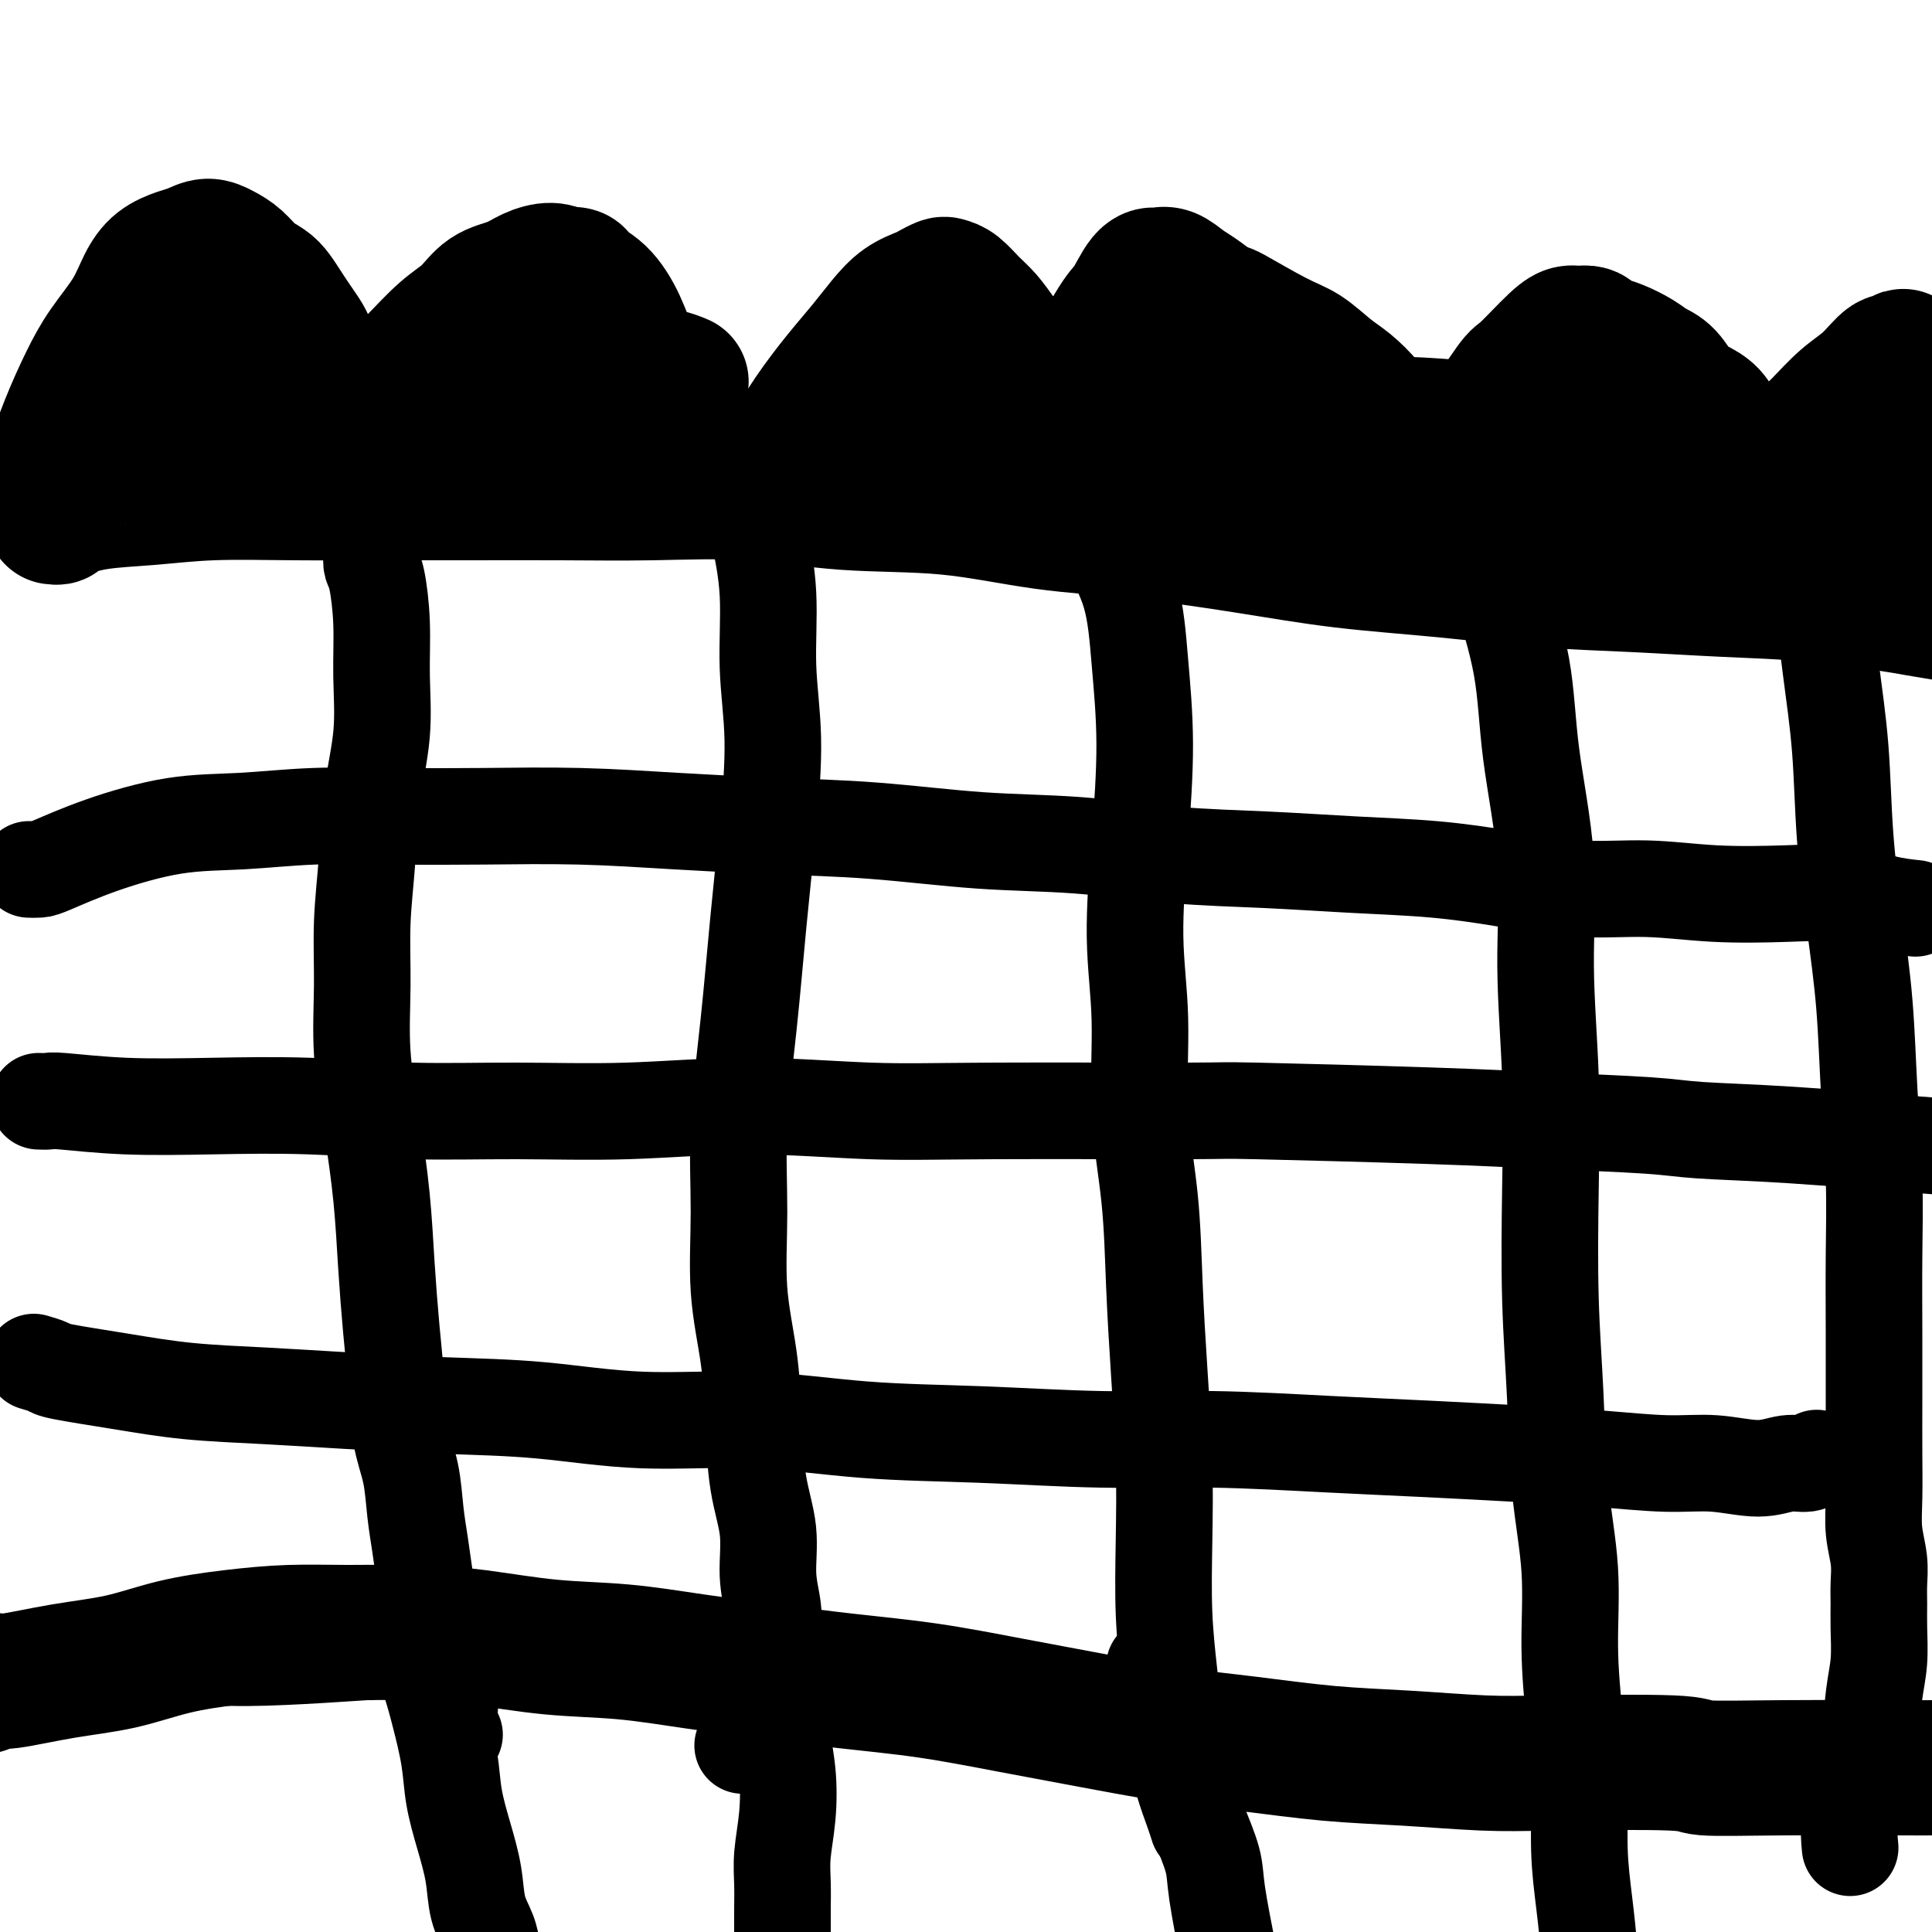
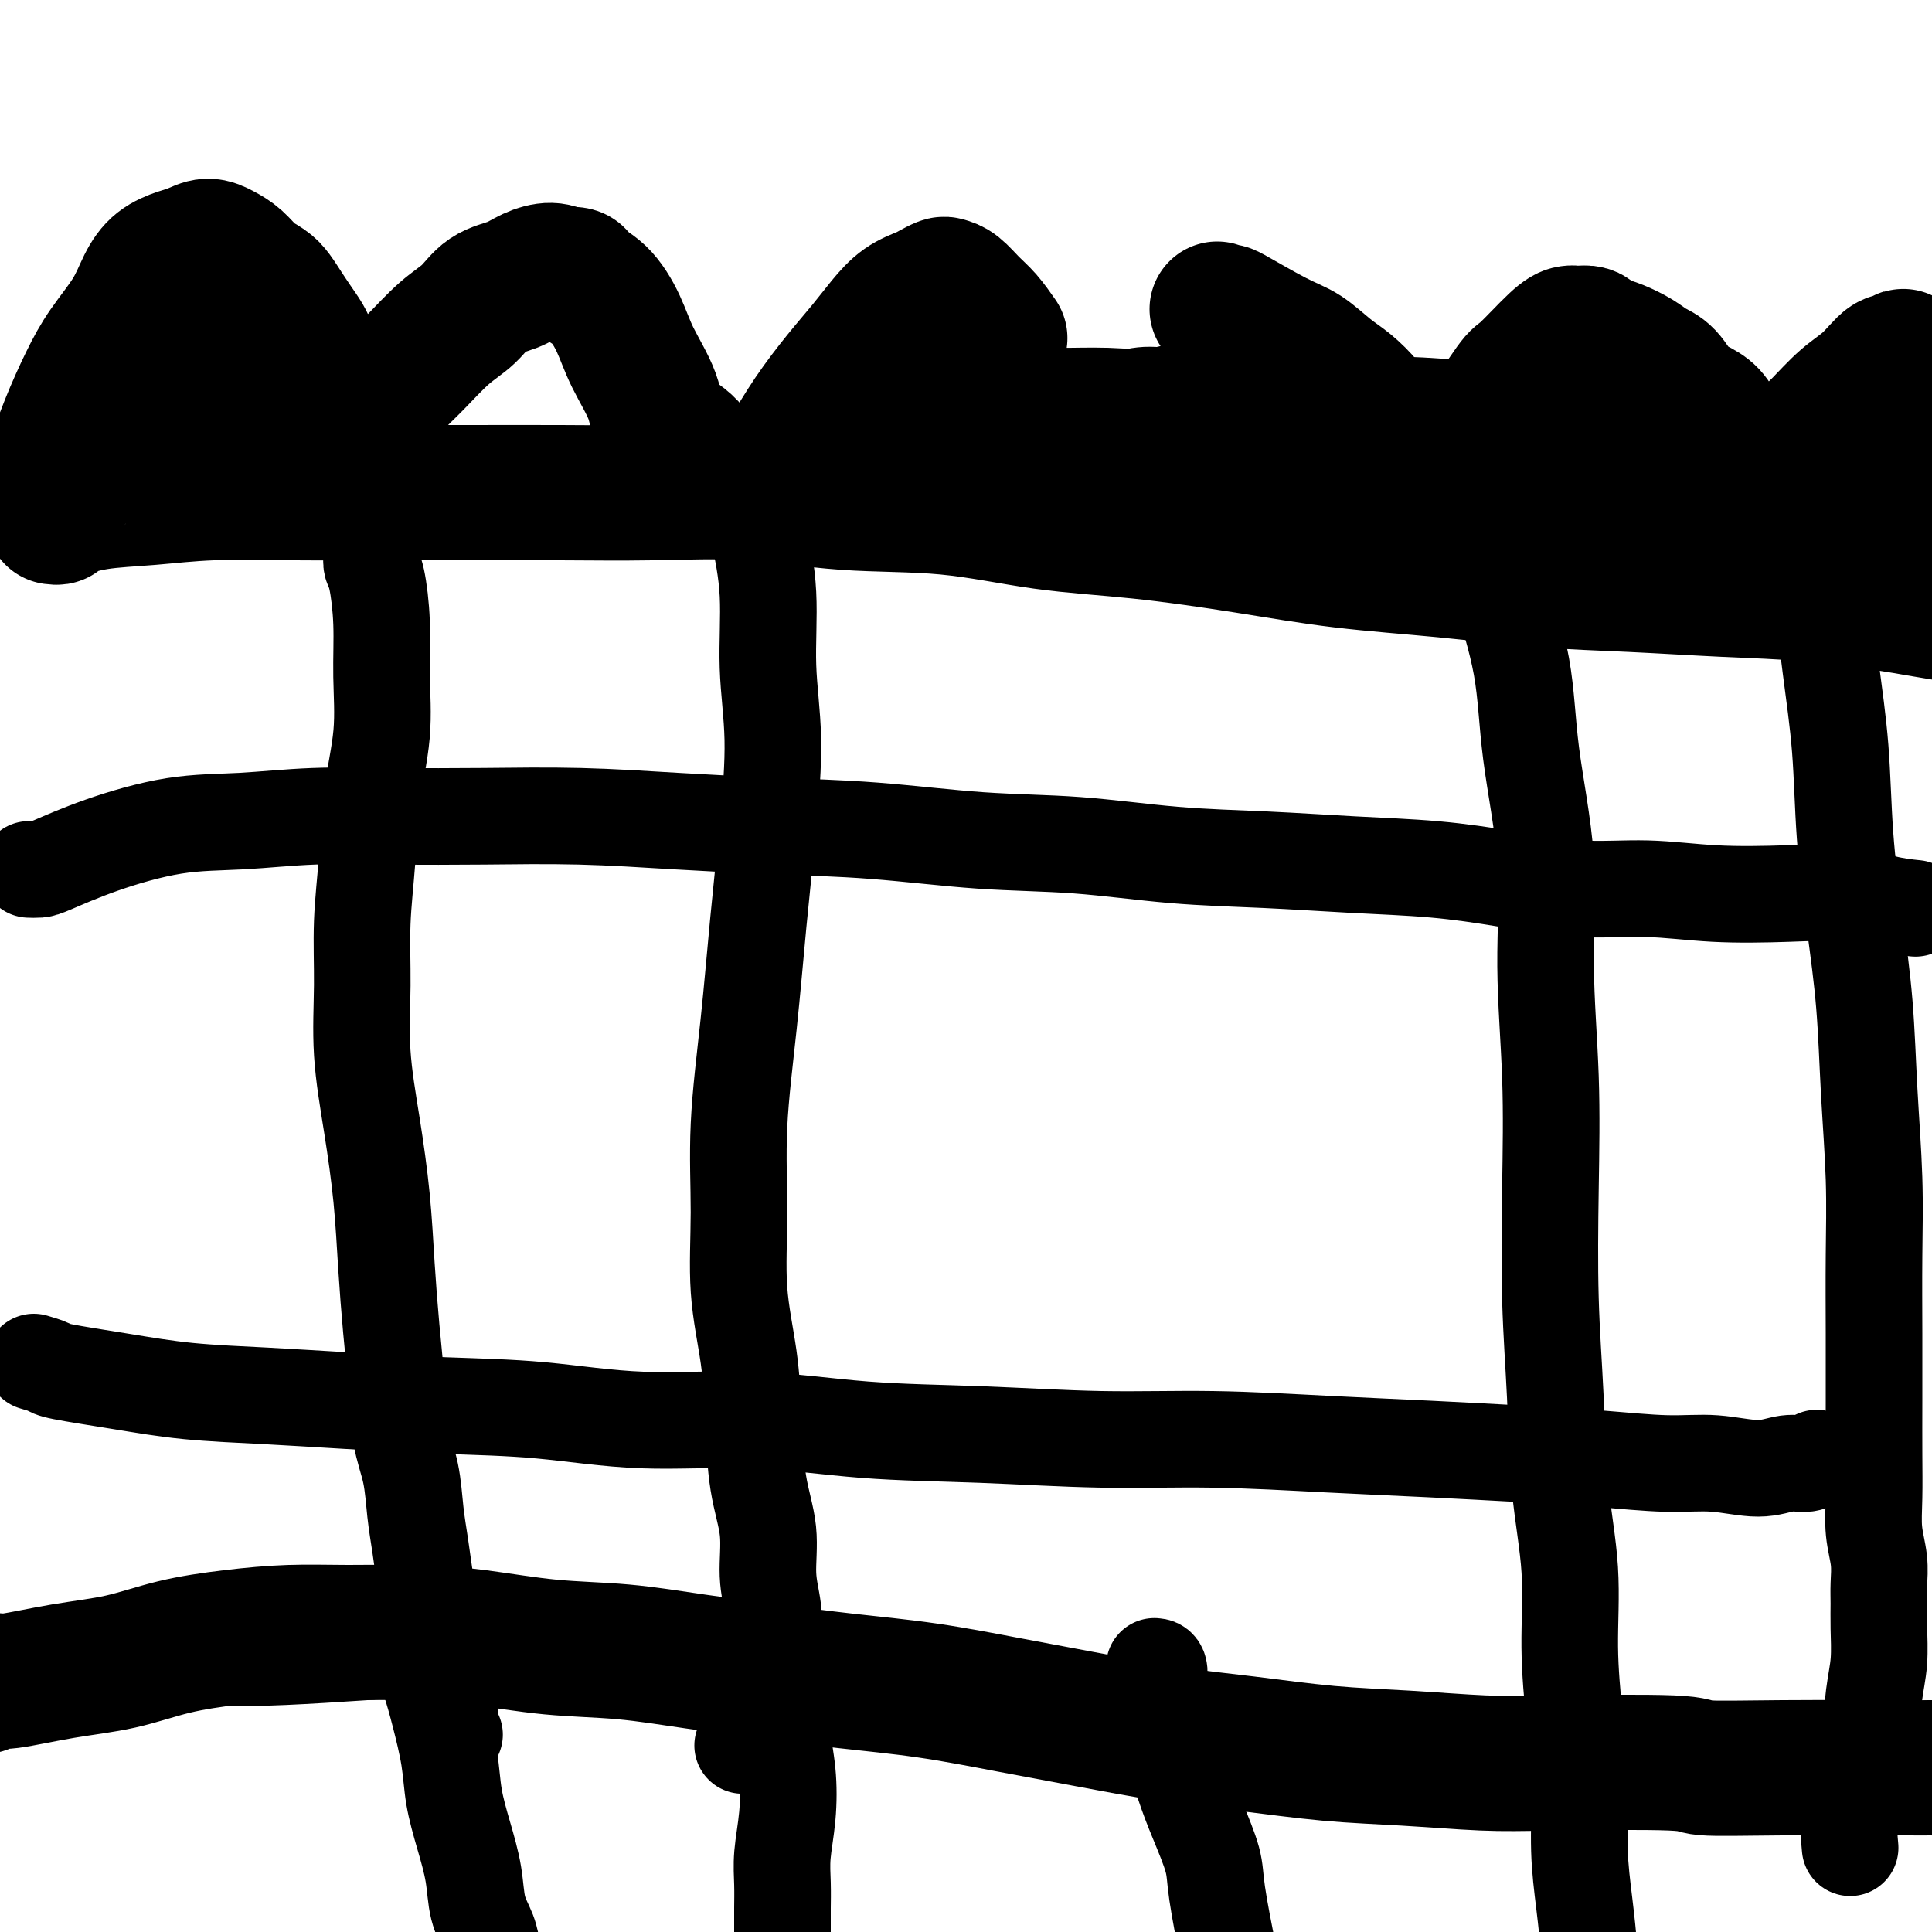
<svg xmlns="http://www.w3.org/2000/svg" viewBox="0 0 400 400" version="1.1">
  <g fill="none" stroke="#000000" stroke-width="20" stroke-linecap="round" stroke-linejoin="round">
    <path d="M77,115c-0.082,0.709 -0.164,1.419 0,2c0.164,0.581 0.573,1.034 1,3c0.427,1.966 0.872,5.444 1,9c0.128,3.556 -0.061,7.191 0,11c0.061,3.809 0.370,7.794 0,12c-0.370,4.206 -1.421,8.635 -2,13c-0.579,4.365 -0.685,8.667 -1,13c-0.315,4.333 -0.838,8.698 -1,13c-0.162,4.302 0.036,8.542 0,13c-0.036,4.458 -0.308,9.133 0,14c0.308,4.867 1.196,9.928 2,15c0.804,5.072 1.524,10.157 2,15c0.476,4.843 0.709,9.443 1,14c0.291,4.557 0.641,9.070 1,13c0.359,3.930 0.726,7.276 1,11c0.274,3.724 0.455,7.825 1,11c0.545,3.175 1.456,5.425 2,8c0.544,2.575 0.723,5.475 1,8c0.277,2.525 0.651,4.674 1,7c0.349,2.326 0.672,4.828 1,7c0.328,2.172 0.661,4.013 1,6c0.339,1.987 0.683,4.119 1,6c0.317,1.881 0.607,3.510 1,5c0.393,1.490 0.889,2.839 1,4c0.111,1.161 -0.163,2.133 0,3c0.163,0.867 0.762,1.630 1,2c0.238,0.370 0.115,0.347 0,1c-0.115,0.653 -0.223,1.984 0,3c0.223,1.016 0.778,1.719 1,2c0.222,0.281 0.111,0.141 0,0" />
    <path d="M155,97c0.044,0.276 0.088,0.553 0,1c-0.088,0.447 -0.306,1.065 0,3c0.306,1.935 1.138,5.186 2,9c0.862,3.814 1.756,8.190 2,13c0.244,4.810 -0.161,10.054 0,15c0.161,4.946 0.887,9.595 1,15c0.113,5.405 -0.386,11.565 -1,18c-0.614,6.435 -1.343,13.145 -2,20c-0.657,6.855 -1.241,13.854 -2,21c-0.759,7.146 -1.692,14.439 -2,21c-0.308,6.561 0.010,12.390 0,18c-0.010,5.610 -0.349,11.000 0,16c0.349,5.000 1.385,9.609 2,14c0.615,4.391 0.810,8.564 1,13c0.190,4.436 0.377,9.134 1,13c0.623,3.866 1.684,6.899 2,10c0.316,3.101 -0.111,6.272 0,9c0.111,2.728 0.760,5.015 1,7c0.240,1.985 0.071,3.667 0,5c-0.071,1.333 -0.045,2.316 0,3c0.045,0.684 0.110,1.070 0,2c-0.110,0.930 -0.394,2.404 -1,4c-0.606,1.596 -1.534,3.314 -2,5c-0.466,1.686 -0.472,3.338 -1,5c-0.528,1.662 -1.580,3.332 -2,4c-0.420,0.668 -0.210,0.334 0,0" />
-     <path d="M229,111c0.530,0.919 1.061,1.839 1,2c-0.061,0.161 -0.712,-0.435 0,1c0.712,1.435 2.788,4.901 4,9c1.212,4.099 1.558,8.831 2,14c0.442,5.169 0.978,10.776 1,17c0.022,6.224 -0.471,13.065 -1,20c-0.529,6.935 -1.095,13.963 -1,20c0.095,6.037 0.851,11.081 1,17c0.149,5.919 -0.310,12.711 0,19c0.310,6.289 1.390,12.076 2,18c0.610,5.924 0.751,11.987 1,18c0.249,6.013 0.606,11.978 1,18c0.394,6.022 0.827,12.102 1,18c0.173,5.898 0.088,11.612 0,17c-0.088,5.388 -0.179,10.448 0,15c0.179,4.552 0.629,8.594 1,12c0.371,3.406 0.663,6.174 1,9c0.337,2.826 0.717,5.710 1,8c0.283,2.290 0.468,3.985 1,6c0.532,2.015 1.413,4.350 2,6c0.587,1.650 0.882,2.614 1,3c0.118,0.386 0.059,0.193 0,0" />
    <path d="M309,119c0.421,0.430 0.842,0.859 1,1c0.158,0.141 0.052,-0.008 1,3c0.948,3.008 2.951,9.171 4,15c1.049,5.829 1.143,11.324 2,18c0.857,6.676 2.478,14.534 3,22c0.522,7.466 -0.053,14.539 0,22c0.053,7.461 0.734,15.310 1,23c0.266,7.690 0.118,15.221 0,23c-0.118,7.779 -0.204,15.806 0,23c0.204,7.194 0.698,13.555 1,20c0.302,6.445 0.410,12.973 1,19c0.590,6.027 1.660,11.553 2,17c0.340,5.447 -0.050,10.816 0,16c0.050,5.184 0.539,10.185 1,15c0.461,4.815 0.894,9.445 1,14c0.106,4.555 -0.115,9.035 0,13c0.115,3.965 0.567,7.413 1,11c0.433,3.587 0.847,7.312 1,10c0.153,2.688 0.044,4.339 0,5c-0.044,0.661 -0.022,0.330 0,0" />
    <path d="M371,95c-0.035,0.528 -0.070,1.057 0,1c0.070,-0.057 0.246,-0.698 1,1c0.754,1.698 2.085,5.737 3,10c0.915,4.263 1.414,8.751 2,14c0.586,5.249 1.260,11.259 2,17c0.740,5.741 1.546,11.212 2,17c0.454,5.788 0.556,11.892 1,18c0.444,6.108 1.229,12.219 2,18c0.771,5.781 1.527,11.233 2,17c0.473,5.767 0.663,11.851 1,18c0.337,6.149 0.822,12.364 1,18c0.178,5.636 0.048,10.694 0,16c-0.048,5.306 -0.014,10.861 0,16c0.014,5.139 0.007,9.861 0,14c-0.007,4.139 -0.016,7.695 0,11c0.016,3.305 0.057,6.357 0,9c-0.057,2.643 -0.212,4.875 0,7c0.212,2.125 0.790,4.142 1,6c0.210,1.858 0.053,3.557 0,5c-0.053,1.443 -0.002,2.631 0,4c0.002,1.369 -0.043,2.919 0,5c0.043,2.081 0.176,4.694 0,7c-0.176,2.306 -0.660,4.307 -1,7c-0.340,2.693 -0.536,6.078 -1,9c-0.464,2.922 -1.197,5.381 -2,8c-0.803,2.619 -1.678,5.397 -2,8c-0.322,2.603 -0.092,5.029 0,6c0.092,0.971 0.046,0.485 0,0" />
    <path d="M239,345c0.464,0.031 0.928,0.063 1,1c0.072,0.937 -0.247,2.781 0,5c0.247,2.219 1.059,4.813 2,8c0.941,3.187 2.011,6.968 3,10c0.989,3.032 1.898,5.315 3,8c1.102,2.685 2.399,5.771 3,8c0.601,2.229 0.508,3.600 1,7c0.492,3.400 1.569,8.829 2,11c0.431,2.171 0.215,1.086 0,0" />
    <path d="M160,341c0.302,0.669 0.604,1.337 1,3c0.396,1.663 0.887,4.320 1,7c0.113,2.680 -0.152,5.384 0,8c0.152,2.616 0.720,5.144 1,8c0.280,2.856 0.271,6.039 0,9c-0.271,2.961 -0.805,5.701 -1,8c-0.195,2.299 -0.052,4.156 0,6c0.052,1.844 0.014,3.675 0,5c-0.014,1.325 -0.004,2.145 0,3c0.004,0.855 0.001,1.745 0,2c-0.001,0.255 -0.000,-0.124 0,0c0.000,0.124 0.000,0.750 0,1c-0.000,0.250 -0.000,0.125 0,0" />
    <path d="M86,340c0.471,0.450 0.942,0.901 1,1c0.058,0.099 -0.298,-0.153 0,1c0.298,1.153 1.248,3.712 2,6c0.752,2.288 1.305,4.304 2,7c0.695,2.696 1.533,6.072 2,9c0.467,2.928 0.563,5.409 1,8c0.437,2.591 1.216,5.291 2,8c0.784,2.709 1.572,5.426 2,8c0.428,2.574 0.497,5.005 1,7c0.503,1.995 1.441,3.554 2,5c0.559,1.446 0.737,2.779 1,4c0.263,1.221 0.609,2.329 1,3c0.391,0.671 0.826,0.906 1,1c0.174,0.094 0.087,0.047 0,0" />
    <path d="M6,180c0.711,0.023 1.422,0.046 2,0c0.578,-0.046 1.024,-0.160 3,-1c1.976,-0.840 5.483,-2.407 10,-4c4.517,-1.593 10.046,-3.211 15,-4c4.954,-0.789 9.333,-0.748 14,-1c4.667,-0.252 9.621,-0.797 15,-1c5.379,-0.203 11.184,-0.065 17,0c5.816,0.065 11.643,0.058 18,0c6.357,-0.058 13.244,-0.166 20,0c6.756,0.166 13.382,0.607 20,1c6.618,0.393 13.230,0.739 20,1c6.770,0.261 13.698,0.437 21,1c7.302,0.563 14.976,1.513 22,2c7.024,0.487 13.397,0.511 20,1c6.603,0.489 13.434,1.443 20,2c6.566,0.557 12.865,0.717 19,1c6.135,0.283 12.105,0.688 18,1c5.895,0.312 11.714,0.532 17,1c5.286,0.468 10.040,1.184 15,2c4.960,0.816 10.127,1.734 15,2c4.873,0.266 9.452,-0.118 14,0c4.548,0.118 9.065,0.739 14,1c4.935,0.261 10.286,0.161 15,0c4.714,-0.161 8.789,-0.383 12,0c3.211,0.383 5.557,1.372 8,2c2.443,0.628 4.984,0.894 6,1c1.016,0.106 0.508,0.053 0,0" />
-     <path d="M8,228c0.788,0.030 1.575,0.059 2,0c0.425,-0.059 0.486,-0.208 3,0c2.514,0.208 7.480,0.773 13,1c5.520,0.227 11.594,0.115 18,0c6.406,-0.115 13.144,-0.232 20,0c6.856,0.232 13.830,0.812 21,1c7.170,0.188 14.536,-0.016 22,0c7.464,0.016 15.026,0.253 23,0c7.974,-0.253 16.359,-0.997 25,-1c8.641,-0.003 17.539,0.734 25,1c7.461,0.266 13.487,0.060 26,0c12.513,-0.060 31.515,0.025 40,0c8.485,-0.025 6.455,-0.161 14,0c7.545,0.161 24.666,0.620 36,1c11.334,0.380 16.881,0.683 24,1c7.119,0.317 15.810,0.649 21,1c5.190,0.351 6.880,0.721 11,1c4.120,0.279 10.669,0.466 19,1c8.331,0.534 18.442,1.415 26,2c7.558,0.585 12.561,0.875 15,1c2.439,0.125 2.314,0.085 6,0c3.686,-0.085 11.185,-0.215 15,0c3.815,0.215 3.947,0.776 4,1c0.053,0.224 0.026,0.112 0,0" />
    <path d="M7,282c1.206,0.356 2.412,0.711 3,1c0.588,0.289 0.559,0.511 3,1c2.441,0.489 7.354,1.245 12,2c4.646,0.755 9.026,1.510 14,2c4.974,0.490 10.541,0.714 16,1c5.459,0.286 10.808,0.635 17,1c6.192,0.365 13.225,0.746 20,1c6.775,0.254 13.292,0.382 20,1c6.708,0.618 13.606,1.725 21,2c7.394,0.275 15.283,-0.281 23,0c7.717,0.281 15.261,1.399 23,2c7.739,0.601 15.673,0.686 24,1c8.327,0.314 17.045,0.858 25,1c7.955,0.142 15.146,-0.117 23,0c7.854,0.117 16.373,0.610 24,1c7.627,0.390 14.364,0.678 21,1c6.636,0.322 13.173,0.680 19,1c5.827,0.320 10.946,0.604 16,1c5.054,0.396 10.043,0.906 14,1c3.957,0.094 6.882,-0.227 10,0c3.118,0.227 6.429,1.003 9,1c2.571,-0.003 4.400,-0.784 6,-1c1.600,-0.216 2.969,0.134 4,0c1.031,-0.134 1.723,-0.753 2,-1c0.277,-0.247 0.138,-0.124 0,0" />
  </g>
  <g fill="none" stroke="#000000" stroke-width="6" stroke-linecap="round" stroke-linejoin="round">
    <path d="M-9,344c0.698,0.437 1.396,0.874 2,1c0.604,0.126 1.112,-0.057 2,0c0.888,0.057 2.154,0.356 5,1c2.846,0.644 7.271,1.634 12,2c4.729,0.366 9.762,0.109 15,0c5.238,-0.109 10.683,-0.072 16,0c5.317,0.072 10.508,0.177 16,0c5.492,-0.177 11.284,-0.636 17,-1c5.716,-0.364 11.355,-0.634 17,-1c5.645,-0.366 11.295,-0.827 17,-1c5.705,-0.173 11.465,-0.056 17,0c5.535,0.056 10.844,0.053 16,0c5.156,-0.053 10.160,-0.156 15,0c4.840,0.156 9.517,0.570 14,1c4.483,0.430 8.771,0.875 13,1c4.229,0.125 8.398,-0.070 12,0c3.602,0.070 6.636,0.403 10,1c3.364,0.597 7.057,1.456 10,2c2.943,0.544 5.137,0.773 8,1c2.863,0.227 6.396,0.453 9,1c2.604,0.547 4.278,1.417 7,2c2.722,0.583 6.492,0.881 8,1c1.508,0.119 0.754,0.060 0,0" />
  </g>
  <g fill="none" stroke="#6D6E70" stroke-width="6" stroke-linecap="round" stroke-linejoin="round">
    <path d="M9,344c0.222,0.030 0.443,0.061 1,0c0.557,-0.061 1.449,-0.212 3,0c1.551,0.212 3.762,0.789 6,1c2.238,0.211 4.502,0.055 7,0c2.498,-0.055 5.230,-0.011 8,0c2.770,0.011 5.577,-0.012 9,0c3.423,0.012 7.460,0.059 11,0c3.540,-0.059 6.583,-0.223 10,0c3.417,0.223 7.209,0.833 11,1c3.791,0.167 7.580,-0.110 12,0c4.420,0.110 9.471,0.607 14,1c4.529,0.393 8.538,0.684 13,1c4.462,0.316 9.378,0.658 14,1c4.622,0.342 8.950,0.683 13,1c4.050,0.317 7.821,0.609 12,1c4.179,0.391 8.766,0.880 13,1c4.234,0.120 8.115,-0.127 12,0c3.885,0.127 7.774,0.630 12,1c4.226,0.370 8.789,0.607 13,1c4.211,0.393 8.071,0.943 12,1c3.929,0.057 7.926,-0.377 12,0c4.074,0.377 8.224,1.565 12,2c3.776,0.435 7.178,0.117 11,0c3.822,-0.117 8.062,-0.031 12,0c3.938,0.031 7.572,0.008 11,0c3.428,-0.008 6.651,-0.002 10,0c3.349,0.002 6.825,0.001 10,0c3.175,-0.001 6.050,-0.000 9,0c2.950,0.000 5.975,0.000 9,0" />
    <path d="M311,357c12.854,0.000 8.988,0.000 9,0c0.012,-0.000 3.901,-0.000 7,0c3.099,0.000 5.408,0.000 8,0c2.592,-0.000 5.468,-0.001 8,0c2.532,0.001 4.719,0.004 7,0c2.281,-0.004 4.657,-0.015 7,0c2.343,0.015 4.653,0.057 7,0c2.347,-0.057 4.732,-0.211 7,0c2.268,0.211 4.418,0.788 6,1c1.582,0.212 2.595,0.061 3,0c0.405,-0.061 0.203,-0.030 0,0" />
  </g>
  <g fill="none" stroke="#000000" stroke-width="6" stroke-linecap="round" stroke-linejoin="round">
    <path d="M13,346c0.676,0.045 1.352,0.090 1,0c-0.352,-0.090 -1.732,-0.314 1,0c2.732,0.314 9.574,1.166 15,2c5.426,0.834 9.435,1.650 14,2c4.565,0.350 9.688,0.234 15,0c5.312,-0.234 10.815,-0.585 17,-1c6.185,-0.415 13.053,-0.894 17,-1c3.947,-0.106 4.975,0.161 8,0c3.025,-0.161 8.049,-0.749 18,-1c9.951,-0.251 24.829,-0.166 31,0c6.171,0.166 3.636,0.412 10,1c6.364,0.588 21.628,1.519 32,2c10.372,0.481 15.852,0.514 22,1c6.148,0.486 12.964,1.425 20,2c7.036,0.575 14.292,0.785 21,1c6.708,0.215 12.867,0.435 19,1c6.133,0.565 12.240,1.475 18,2c5.760,0.525 11.174,0.663 17,1c5.826,0.337 12.064,0.871 18,1c5.936,0.129 11.569,-0.148 17,0c5.431,0.148 10.659,0.720 16,1c5.341,0.280 10.796,0.268 16,1c5.204,0.732 10.158,2.206 15,3c4.842,0.794 9.573,0.906 15,2c5.427,1.094 11.551,3.170 14,4c2.449,0.830 1.225,0.415 0,0" />
  </g>
  <g fill="none" stroke="#000000" stroke-width="28" stroke-linecap="round" stroke-linejoin="round">
    <path d="M-4,349c0.219,0.127 0.438,0.253 1,0c0.562,-0.253 1.467,-0.886 2,-1c0.533,-0.114 0.693,0.292 3,0c2.307,-0.292 6.762,-1.283 11,-2c4.238,-0.717 8.258,-1.159 12,-2c3.742,-0.841 7.206,-2.082 11,-3c3.794,-0.918 7.918,-1.512 12,-2c4.082,-0.488 8.122,-0.870 12,-1c3.878,-0.130 7.594,-0.008 12,0c4.406,0.008 9.501,-0.097 14,0c4.499,0.097 8.401,0.396 13,1c4.599,0.604 9.895,1.513 15,2c5.105,0.487 10.020,0.552 15,1c4.980,0.448 10.026,1.278 15,2c4.974,0.722 9.876,1.337 15,2c5.124,0.663 10.471,1.375 16,2c5.529,0.625 11.240,1.164 17,2c5.760,0.836 11.570,1.968 17,3c5.430,1.032 10.481,1.964 16,3c5.519,1.036 11.505,2.176 17,3c5.495,0.824 10.500,1.331 16,2c5.500,0.669 11.496,1.499 17,2c5.504,0.501 10.516,0.674 16,1c5.484,0.326 11.441,0.805 16,1c4.559,0.195 7.721,0.105 15,0c7.279,-0.105 18.674,-0.224 24,0c5.326,0.224 4.582,0.792 7,1c2.418,0.208 7.997,0.056 16,0c8.003,-0.056 18.429,-0.016 24,0c5.571,0.016 6.285,0.008 7,0" />
    <path d="M400,366c23.200,0.750 18.701,1.125 20,1c1.299,-0.125 8.397,-0.751 12,-1c3.603,-0.249 3.712,-0.123 6,0c2.288,0.123 6.754,0.243 12,0c5.246,-0.243 11.272,-0.849 14,-1c2.728,-0.151 2.157,0.152 3,0c0.843,-0.152 3.098,-0.758 4,-1c0.902,-0.242 0.451,-0.121 0,0" />
    <path d="M11,107c0.453,0.059 0.906,0.117 1,0c0.094,-0.117 -0.171,-0.410 1,-1c1.171,-0.590 3.778,-1.479 7,-2c3.222,-0.521 7.059,-0.676 11,-1c3.941,-0.324 7.988,-0.819 13,-1c5.012,-0.181 10.991,-0.048 17,0c6.009,0.048 12.047,0.011 18,0c5.953,-0.011 11.821,0.004 18,0c6.179,-0.004 12.670,-0.028 19,0c6.330,0.028 12.497,0.109 19,0c6.503,-0.109 13.340,-0.406 20,0c6.660,0.406 13.143,1.515 20,2c6.857,0.485 14.087,0.346 21,1c6.913,0.654 13.508,2.100 20,3c6.492,0.900 12.881,1.253 20,2c7.119,0.747 14.968,1.888 22,3c7.032,1.112 13.247,2.196 20,3c6.753,0.804 14.043,1.328 21,2c6.957,0.672 13.579,1.493 20,2c6.421,0.507 12.640,0.699 19,1c6.360,0.301 12.861,0.711 19,1c6.139,0.289 11.916,0.456 18,1c6.084,0.544 12.476,1.465 16,2c3.524,0.535 4.179,0.682 6,1c1.821,0.318 4.806,0.805 6,1c1.194,0.195 0.597,0.097 0,0" />
    <path d="M10,102c-0.523,-0.095 -1.046,-0.190 -1,-1c0.046,-0.810 0.660,-2.335 1,-3c0.340,-0.665 0.405,-0.469 1,-2c0.595,-1.531 1.720,-4.790 3,-8c1.280,-3.210 2.715,-6.372 4,-9c1.285,-2.628 2.420,-4.721 4,-7c1.580,-2.279 3.605,-4.743 5,-7c1.395,-2.257 2.158,-4.308 3,-6c0.842,-1.692 1.761,-3.025 3,-4c1.239,-0.975 2.796,-1.591 4,-2c1.204,-0.409 2.054,-0.611 3,-1c0.946,-0.389 1.986,-0.963 3,-1c1.014,-0.037 2.001,0.465 3,1c0.999,0.535 2.011,1.105 3,2c0.989,0.895 1.955,2.115 3,3c1.045,0.885 2.168,1.434 3,2c0.832,0.566 1.374,1.148 2,2c0.626,0.852 1.336,1.975 2,3c0.664,1.025 1.280,1.951 2,3c0.720,1.049 1.542,2.222 2,3c0.458,0.778 0.553,1.163 1,2c0.447,0.837 1.248,2.127 2,3c0.752,0.873 1.456,1.329 2,2c0.544,0.671 0.930,1.557 1,2c0.070,0.443 -0.175,0.445 0,1c0.175,0.555 0.768,1.664 1,2c0.232,0.336 0.101,-0.102 0,0c-0.101,0.102 -0.172,0.743 0,1c0.172,0.257 0.586,0.128 1,0" />
    <path d="M71,83c2.183,3.356 0.641,0.744 0,0c-0.641,-0.744 -0.382,0.378 0,1c0.382,0.622 0.887,0.745 1,1c0.113,0.255 -0.167,0.643 0,1c0.167,0.357 0.781,0.683 1,1c0.219,0.317 0.045,0.625 0,1c-0.045,0.375 0.041,0.819 0,1c-0.041,0.181 -0.207,0.100 0,0c0.207,-0.100 0.787,-0.220 1,0c0.213,0.220 0.061,0.781 0,1c-0.061,0.219 -0.029,0.096 0,0c0.029,-0.096 0.056,-0.165 0,0c-0.056,0.165 -0.197,0.564 0,0c0.197,-0.564 0.730,-2.092 2,-4c1.270,-1.908 3.276,-4.195 5,-6c1.724,-1.805 3.168,-3.127 5,-5c1.832,-1.873 4.054,-4.298 6,-6c1.946,-1.702 3.616,-2.681 5,-4c1.384,-1.319 2.481,-2.978 4,-4c1.519,-1.022 3.459,-1.408 5,-2c1.541,-0.592 2.684,-1.390 4,-2c1.316,-0.610 2.805,-1.031 4,-1c1.195,0.031 2.098,0.516 3,1" />
    <path d="M117,57c2.968,-0.500 2.389,0.251 3,1c0.611,0.749 2.412,1.495 4,3c1.588,1.505 2.963,3.769 4,6c1.037,2.231 1.737,4.429 3,7c1.263,2.571 3.090,5.514 4,8c0.910,2.486 0.905,4.515 2,6c1.095,1.485 3.291,2.426 5,4c1.709,1.574 2.931,3.780 4,5c1.069,1.220 1.984,1.455 3,2c1.016,0.545 2.133,1.400 3,2c0.867,0.600 1.486,0.946 2,1c0.514,0.054 0.925,-0.185 1,0c0.075,0.185 -0.186,0.792 0,1c0.186,0.208 0.818,0.015 1,0c0.182,-0.015 -0.085,0.148 0,0c0.085,-0.148 0.521,-0.607 1,-1c0.479,-0.393 1.002,-0.719 2,-2c0.998,-1.281 2.472,-3.518 4,-6c1.528,-2.482 3.111,-5.211 5,-8c1.889,-2.789 4.085,-5.640 6,-8c1.915,-2.360 3.548,-4.229 5,-6c1.452,-1.771 2.722,-3.445 4,-5c1.278,-1.555 2.565,-2.991 4,-4c1.435,-1.009 3.016,-1.589 4,-2c0.984,-0.411 1.369,-0.651 2,-1c0.631,-0.349 1.509,-0.807 2,-1c0.491,-0.193 0.596,-0.121 1,0c0.404,0.121 1.108,0.290 2,1c0.892,0.710 1.971,1.960 3,3c1.029,1.040 2.008,1.868 3,3c0.992,1.132 1.996,2.566 3,4" />
-     <path d="M207,70c1.765,2.022 1.676,2.079 2,3c0.324,0.921 1.060,2.708 2,4c0.940,1.292 2.083,2.090 3,3c0.917,0.910 1.607,1.931 2,3c0.393,1.069 0.487,2.184 1,3c0.513,0.816 1.444,1.333 2,2c0.556,0.667 0.738,1.484 1,2c0.262,0.516 0.604,0.730 1,1c0.396,0.270 0.844,0.596 1,1c0.156,0.404 0.019,0.884 0,1c-0.019,0.116 0.081,-0.134 0,0c-0.081,0.134 -0.341,0.652 0,-1c0.341,-1.652 1.284,-5.475 2,-8c0.716,-2.525 1.206,-3.752 1,-4c-0.206,-0.248 -1.109,0.484 0,-2c1.109,-2.484 4.229,-8.182 6,-11c1.771,-2.818 2.191,-2.755 3,-4c0.809,-1.245 2.005,-3.797 3,-5c0.995,-1.203 1.788,-1.056 2,-1c0.212,0.056 -0.158,0.021 0,0c0.158,-0.021 0.846,-0.029 1,0c0.154,0.029 -0.224,0.093 0,0c0.224,-0.093 1.050,-0.345 2,0c0.950,0.345 2.025,1.285 3,2c0.975,0.715 1.850,1.204 3,2c1.150,0.796 2.575,1.898 4,3" />
    <path d="M252,64c2.533,0.885 1.366,0.098 3,1c1.634,0.902 6.068,3.493 9,5c2.932,1.507 4.360,1.929 6,3c1.640,1.071 3.492,2.789 5,4c1.508,1.211 2.672,1.914 4,3c1.328,1.086 2.822,2.556 4,4c1.178,1.444 2.042,2.863 3,4c0.958,1.137 2.011,1.992 3,3c0.989,1.008 1.915,2.169 3,3c1.085,0.831 2.330,1.333 3,2c0.670,0.667 0.767,1.499 1,2c0.233,0.501 0.603,0.670 1,1c0.397,0.330 0.820,0.822 1,1c0.180,0.178 0.118,0.041 0,0c-0.118,-0.041 -0.293,0.015 0,0c0.293,-0.015 1.052,-0.099 1,0c-0.052,0.099 -0.916,0.382 0,-1c0.916,-1.382 3.610,-4.429 5,-6c1.390,-1.571 1.475,-1.664 3,-4c1.525,-2.336 4.490,-6.913 6,-9c1.510,-2.087 1.567,-1.684 3,-3c1.433,-1.316 4.243,-4.353 6,-6c1.757,-1.647 2.460,-1.905 3,-2c0.540,-0.095 0.918,-0.025 1,0c0.082,0.025 -0.132,0.007 0,0c0.132,-0.007 0.609,-0.002 1,0c0.391,0.002 0.695,0.001 1,0" />
    <path d="M328,69c1.294,-0.134 1.529,0.531 2,1c0.471,0.469 1.179,0.742 2,1c0.821,0.258 1.756,0.499 3,1c1.244,0.501 2.797,1.261 4,2c1.203,0.739 2.055,1.457 3,2c0.945,0.543 1.982,0.911 3,2c1.018,1.089 2.017,2.899 3,4c0.983,1.101 1.949,1.492 3,2c1.051,0.508 2.187,1.133 3,2c0.813,0.867 1.303,1.975 2,3c0.697,1.025 1.601,1.966 2,3c0.399,1.034 0.292,2.162 1,3c0.708,0.838 2.232,1.386 3,2c0.768,0.614 0.779,1.293 1,2c0.221,0.707 0.652,1.443 1,2c0.348,0.557 0.614,0.934 1,1c0.386,0.066 0.892,-0.179 1,0c0.108,0.179 -0.181,0.781 0,1c0.181,0.219 0.833,0.055 1,0c0.167,-0.055 -0.151,-0.001 0,0c0.151,0.001 0.773,-0.051 1,0c0.227,0.051 0.061,0.206 0,0c-0.061,-0.206 -0.016,-0.772 0,-1c0.016,-0.228 0.004,-0.118 0,0c-0.004,0.118 -0.001,0.242 0,0c0.001,-0.242 0.000,-0.852 0,-1c-0.000,-0.148 -0.000,0.167 0,0c0.000,-0.167 0.000,-0.814 0,-1c-0.000,-0.186 -0.000,0.090 0,0c0.000,-0.090 0.000,-0.545 0,-1" />
    <path d="M368,99c0.455,-0.720 0.592,-0.520 1,-1c0.408,-0.480 1.088,-1.638 2,-3c0.912,-1.362 2.058,-2.926 3,-4c0.942,-1.074 1.681,-1.656 3,-3c1.319,-1.344 3.219,-3.449 5,-5c1.781,-1.551 3.444,-2.546 5,-4c1.556,-1.454 3.005,-3.366 4,-4c0.995,-0.634 1.535,0.011 2,0c0.465,-0.011 0.856,-0.680 1,-1c0.144,-0.320 0.042,-0.293 0,0c-0.042,0.293 -0.023,0.852 0,1c0.023,0.148 0.052,-0.116 0,0c-0.052,0.116 -0.184,0.611 0,1c0.184,0.389 0.683,0.671 1,1c0.317,0.329 0.451,0.706 1,1c0.549,0.294 1.513,0.505 2,1c0.487,0.495 0.498,1.275 1,2c0.502,0.725 1.496,1.395 2,2c0.504,0.605 0.517,1.144 1,2c0.483,0.856 1.436,2.030 2,3c0.564,0.970 0.739,1.737 1,3c0.261,1.263 0.609,3.022 1,4c0.391,0.978 0.827,1.175 1,2c0.173,0.825 0.085,2.277 0,3c-0.085,0.723 -0.166,0.716 0,1c0.166,0.284 0.581,0.860 1,1c0.419,0.140 0.844,-0.155 1,0c0.156,0.155 0.045,0.758 0,1c-0.045,0.242 -0.022,0.121 0,0" />
    <path d="M390,103c-0.033,-0.358 -0.065,-0.717 0,-1c0.065,-0.283 0.228,-0.491 0,-1c-0.228,-0.509 -0.845,-1.319 -1,-2c-0.155,-0.681 0.154,-1.234 0,-2c-0.154,-0.766 -0.771,-1.746 -1,-2c-0.229,-0.254 -0.071,0.218 0,0c0.071,-0.218 0.057,-1.128 0,-1c-0.057,0.128 -0.155,1.292 0,2c0.155,0.708 0.563,0.959 1,2c0.437,1.041 0.904,2.872 1,4c0.096,1.128 -0.177,1.552 0,2c0.177,0.448 0.805,0.920 1,1c0.195,0.080 -0.042,-0.230 0,0c0.042,0.230 0.364,1.001 0,1c-0.364,-0.001 -1.415,-0.774 -2,-1c-0.585,-0.226 -0.703,0.093 -1,0c-0.297,-0.093 -0.774,-0.599 -2,-1c-1.226,-0.401 -3.203,-0.696 -5,-1c-1.797,-0.304 -3.414,-0.617 -5,-1c-1.586,-0.383 -3.141,-0.835 -5,-1c-1.859,-0.165 -4.021,-0.044 -6,0c-1.979,0.044 -3.773,0.012 -6,0c-2.227,-0.012 -4.886,-0.003 -7,0c-2.114,0.003 -3.685,0.001 -6,0c-2.315,-0.001 -5.376,-0.000 -8,0c-2.624,0.000 -4.812,0.000 -7,0" />
    <path d="M331,101c-7.693,-0.065 -6.926,-0.228 -8,0c-1.074,0.228 -3.991,0.846 -6,1c-2.009,0.154 -3.112,-0.156 -4,0c-0.888,0.156 -1.563,0.777 -2,1c-0.437,0.223 -0.638,0.047 -1,0c-0.362,-0.047 -0.884,0.034 -1,0c-0.116,-0.034 0.176,-0.182 2,0c1.824,0.182 5.180,0.693 8,1c2.820,0.307 5.104,0.408 8,1c2.896,0.592 6.403,1.674 9,2c2.597,0.326 4.283,-0.105 6,0c1.717,0.105 3.464,0.746 5,1c1.536,0.254 2.859,0.122 4,0c1.141,-0.122 2.098,-0.232 3,0c0.902,0.232 1.748,0.806 2,1c0.252,0.194 -0.091,0.008 0,0c0.091,-0.008 0.615,0.164 1,0c0.385,-0.164 0.631,-0.662 0,-1c-0.631,-0.338 -2.137,-0.514 -3,-1c-0.863,-0.486 -1.081,-1.282 -3,-2c-1.919,-0.718 -5.537,-1.358 -9,-2c-3.463,-0.642 -6.771,-1.285 -10,-2c-3.229,-0.715 -6.380,-1.502 -10,-2c-3.620,-0.498 -7.711,-0.707 -11,-1c-3.289,-0.293 -5.776,-0.670 -9,-1c-3.224,-0.330 -7.184,-0.614 -10,-1c-2.816,-0.386 -4.489,-0.873 -6,-1c-1.511,-0.127 -2.860,0.107 -4,0c-1.140,-0.107 -2.070,-0.553 -3,-1" />
    <path d="M279,94c-6.579,-0.778 -1.528,-0.224 0,0c1.528,0.224 -0.468,0.118 -1,0c-0.532,-0.118 0.399,-0.246 1,0c0.601,0.246 0.873,0.867 1,1c0.127,0.133 0.110,-0.223 2,0c1.890,0.223 5.689,1.025 9,2c3.311,0.975 6.135,2.122 9,3c2.865,0.878 5.773,1.485 9,2c3.227,0.515 6.774,0.937 10,1c3.226,0.063 6.132,-0.232 9,0c2.868,0.232 5.699,0.990 8,1c2.301,0.010 4.073,-0.727 6,-1c1.927,-0.273 4.007,-0.080 5,0c0.993,0.080 0.897,0.048 1,0c0.103,-0.048 0.406,-0.113 1,0c0.594,0.113 1.479,0.402 1,0c-0.479,-0.402 -2.323,-1.497 -3,-2c-0.677,-0.503 -0.186,-0.414 -1,-1c-0.814,-0.586 -2.933,-1.846 -5,-3c-2.067,-1.154 -4.084,-2.203 -6,-3c-1.916,-0.797 -3.732,-1.342 -6,-2c-2.268,-0.658 -4.987,-1.430 -8,-2c-3.013,-0.570 -6.319,-0.937 -8,-1c-1.681,-0.063 -1.738,0.180 -5,0c-3.262,-0.180 -9.728,-0.783 -14,-1c-4.272,-0.217 -6.351,-0.048 -9,0c-2.649,0.048 -5.867,-0.026 -9,0c-3.133,0.026 -6.181,0.150 -9,0c-2.819,-0.150 -5.410,-0.575 -8,-1" />
    <path d="M259,87c-10.642,-0.403 -6.248,0.088 -6,0c0.248,-0.088 -3.650,-0.756 -6,-1c-2.350,-0.244 -3.151,-0.064 -4,0c-0.849,0.064 -1.747,0.013 -2,0c-0.253,-0.013 0.140,0.014 0,0c-0.140,-0.014 -0.812,-0.067 -1,0c-0.188,0.067 0.107,0.255 1,0c0.893,-0.255 2.384,-0.951 5,-1c2.616,-0.049 6.356,0.550 10,1c3.644,0.450 7.190,0.749 11,1c3.810,0.251 7.884,0.452 12,1c4.116,0.548 8.274,1.442 12,2c3.726,0.558 7.019,0.779 10,1c2.981,0.221 5.650,0.441 8,1c2.350,0.559 4.381,1.457 6,2c1.619,0.543 2.826,0.731 4,1c1.174,0.269 2.314,0.618 3,1c0.686,0.382 0.919,0.796 1,1c0.081,0.204 0.011,0.198 -1,0c-1.011,-0.198 -2.963,-0.589 -6,-1c-3.037,-0.411 -7.158,-0.842 -11,-1c-3.842,-0.158 -7.405,-0.042 -11,0c-3.595,0.042 -7.222,0.011 -11,0c-3.778,-0.011 -7.709,-0.003 -12,0c-4.291,0.003 -8.944,0.001 -13,0c-4.056,-0.001 -7.515,-0.000 -11,0c-3.485,0.000 -6.996,0.000 -10,0c-3.004,-0.000 -5.502,-0.000 -8,0" />
    <path d="M229,95c-15.453,-0.380 -7.585,-0.830 -6,-1c1.585,-0.170 -3.114,-0.059 -5,0c-1.886,0.059 -0.959,0.068 -1,0c-0.041,-0.068 -1.051,-0.211 -1,0c0.051,0.211 1.161,0.775 2,1c0.839,0.225 1.407,0.109 4,0c2.593,-0.109 7.213,-0.211 11,0c3.787,0.211 6.743,0.736 10,1c3.257,0.264 6.817,0.267 10,0c3.183,-0.267 5.991,-0.804 9,-1c3.009,-0.196 6.219,-0.052 8,0c1.781,0.052 2.133,0.011 3,0c0.867,-0.011 2.249,0.006 3,0c0.751,-0.006 0.871,-0.036 0,0c-0.871,0.036 -2.734,0.136 -4,0c-1.266,-0.136 -1.934,-0.510 -4,-1c-2.066,-0.490 -5.528,-1.098 -9,-2c-3.472,-0.902 -6.952,-2.100 -10,-3c-3.048,-0.900 -5.663,-1.502 -9,-2c-3.337,-0.498 -7.395,-0.891 -11,-1c-3.605,-0.109 -6.755,0.064 -10,0c-3.245,-0.064 -6.585,-0.367 -10,0c-3.415,0.367 -6.907,1.405 -10,2c-3.093,0.595 -5.788,0.747 -8,1c-2.212,0.253 -3.942,0.607 -5,1c-1.058,0.393 -1.445,0.827 -2,1c-0.555,0.173 -1.277,0.087 -2,0" />
    <path d="M182,91c-7.245,0.774 -1.856,0.208 0,0c1.856,-0.208 0.181,-0.060 0,0c-0.181,0.060 1.133,0.031 3,0c1.867,-0.031 4.286,-0.064 7,0c2.714,0.064 5.723,0.225 9,0c3.277,-0.225 6.821,-0.834 10,-1c3.179,-0.166 5.993,0.113 9,0c3.007,-0.113 6.206,-0.619 9,-1c2.794,-0.381 5.182,-0.637 7,-1c1.818,-0.363 3.068,-0.833 4,-1c0.932,-0.167 1.548,-0.032 2,0c0.452,0.032 0.740,-0.040 1,0c0.260,0.040 0.492,0.192 0,0c-0.492,-0.192 -1.707,-0.727 -3,-1c-1.293,-0.273 -2.664,-0.283 -4,0c-1.336,0.283 -2.638,0.861 -4,1c-1.362,0.139 -2.784,-0.159 -4,0c-1.216,0.159 -2.228,0.774 -3,1c-0.772,0.226 -1.306,0.061 -2,0c-0.694,-0.061 -1.548,-0.019 -2,0c-0.452,0.019 -0.503,0.015 -1,0c-0.497,-0.015 -1.442,-0.043 -2,0c-0.558,0.043 -0.731,0.155 -1,0c-0.269,-0.155 -0.635,-0.578 -1,-1" />
    <path d="M216,87c-4.112,0.000 -0.891,0.000 0,0c0.891,0.000 -0.549,0.000 -1,0c-0.451,0.000 0.086,0.000 0,0c-0.086,0.000 -0.794,0.000 -1,0c-0.206,0.000 0.089,0.000 0,0c-0.089,0.000 -0.562,0.000 -1,0c-0.438,0.000 -0.839,0.000 -1,0c-0.161,0.000 -0.080,0.000 0,0" />
-     <path d="M141,79c-0.975,-0.401 -1.951,-0.802 -3,-1c-1.049,-0.198 -2.172,-0.194 -4,0c-1.828,0.194 -4.359,0.578 -7,1c-2.641,0.422 -5.390,0.884 -8,1c-2.610,0.116 -5.080,-0.112 -7,0c-1.920,0.112 -3.290,0.566 -5,1c-1.710,0.434 -3.761,0.848 -5,1c-1.239,0.152 -1.666,0.041 -2,0c-0.334,-0.041 -0.574,-0.011 -1,0c-0.426,0.011 -1.040,0.003 -1,0c0.040,-0.003 0.732,-0.001 1,0c0.268,0.001 0.113,0.000 1,0c0.887,-0.000 2.818,-0.000 5,0c2.182,0.000 4.616,0.001 7,0c2.384,-0.001 4.717,-0.002 7,0c2.283,0.002 4.515,0.008 6,0c1.485,-0.008 2.224,-0.029 3,0c0.776,0.029 1.588,0.108 2,0c0.412,-0.108 0.424,-0.404 0,0c-0.424,0.404 -1.285,1.509 -2,2c-0.715,0.491 -1.284,0.370 -3,1c-1.716,0.630 -4.579,2.011 -7,3c-2.421,0.989 -4.399,1.585 -6,2c-1.601,0.415 -2.826,0.647 -4,1c-1.174,0.353 -2.297,0.827 -3,1c-0.703,0.173 -0.987,0.046 -1,0c-0.013,-0.046 0.244,-0.012 0,0c-0.244,0.012 -0.989,0.003 -1,0c-0.011,-0.003 0.711,-0.001 1,0c0.289,0.001 0.144,0.000 0,0" />
-     <path d="M104,92c-3.325,1.591 0.361,0.570 3,0c2.639,-0.570 4.229,-0.689 6,-1c1.771,-0.311 3.722,-0.815 5,-1c1.278,-0.185 1.883,-0.049 2,0c0.117,0.049 -0.255,0.013 0,0c0.255,-0.013 1.136,-0.004 1,0c-0.136,0.004 -1.291,0.002 -2,0c-0.709,-0.002 -0.973,-0.003 -3,0c-2.027,0.003 -5.816,0.009 -9,0c-3.184,-0.009 -5.764,-0.032 -9,0c-3.236,0.032 -7.128,0.118 -11,0c-3.872,-0.118 -7.726,-0.440 -11,-1c-3.274,-0.560 -5.970,-1.358 -9,-2c-3.030,-0.642 -6.394,-1.127 -9,-2c-2.606,-0.873 -4.453,-2.133 -6,-3c-1.547,-0.867 -2.792,-1.342 -4,-2c-1.208,-0.658 -2.377,-1.497 -3,-2c-0.623,-0.503 -0.699,-0.668 -1,-1c-0.301,-0.332 -0.826,-0.832 -1,-1c-0.174,-0.168 0.005,-0.005 0,0c-0.005,0.005 -0.192,-0.150 0,0c0.192,0.150 0.763,0.603 2,1c1.237,0.397 3.140,0.737 5,1c1.860,0.263 3.678,0.448 5,1c1.322,0.552 2.150,1.471 3,2c0.850,0.529 1.723,0.668 2,1c0.277,0.332 -0.041,0.859 0,1c0.041,0.141 0.440,-0.102 0,0c-0.440,0.102 -1.720,0.551 -3,1" />
    <path d="M57,84c-1.425,0.429 -3.486,1.002 -5,1c-1.514,-0.002 -2.481,-0.578 -4,-1c-1.519,-0.422 -3.590,-0.690 -5,-1c-1.410,-0.310 -2.160,-0.661 -3,-1c-0.840,-0.339 -1.770,-0.665 -2,-1c-0.230,-0.335 0.240,-0.678 0,-1c-0.240,-0.322 -1.189,-0.622 -1,0c0.189,0.622 1.514,2.167 2,3c0.486,0.833 0.131,0.955 0,1c-0.131,0.045 -0.037,0.013 0,0c0.037,-0.013 0.019,-0.006 0,0" />
  </g>
</svg>